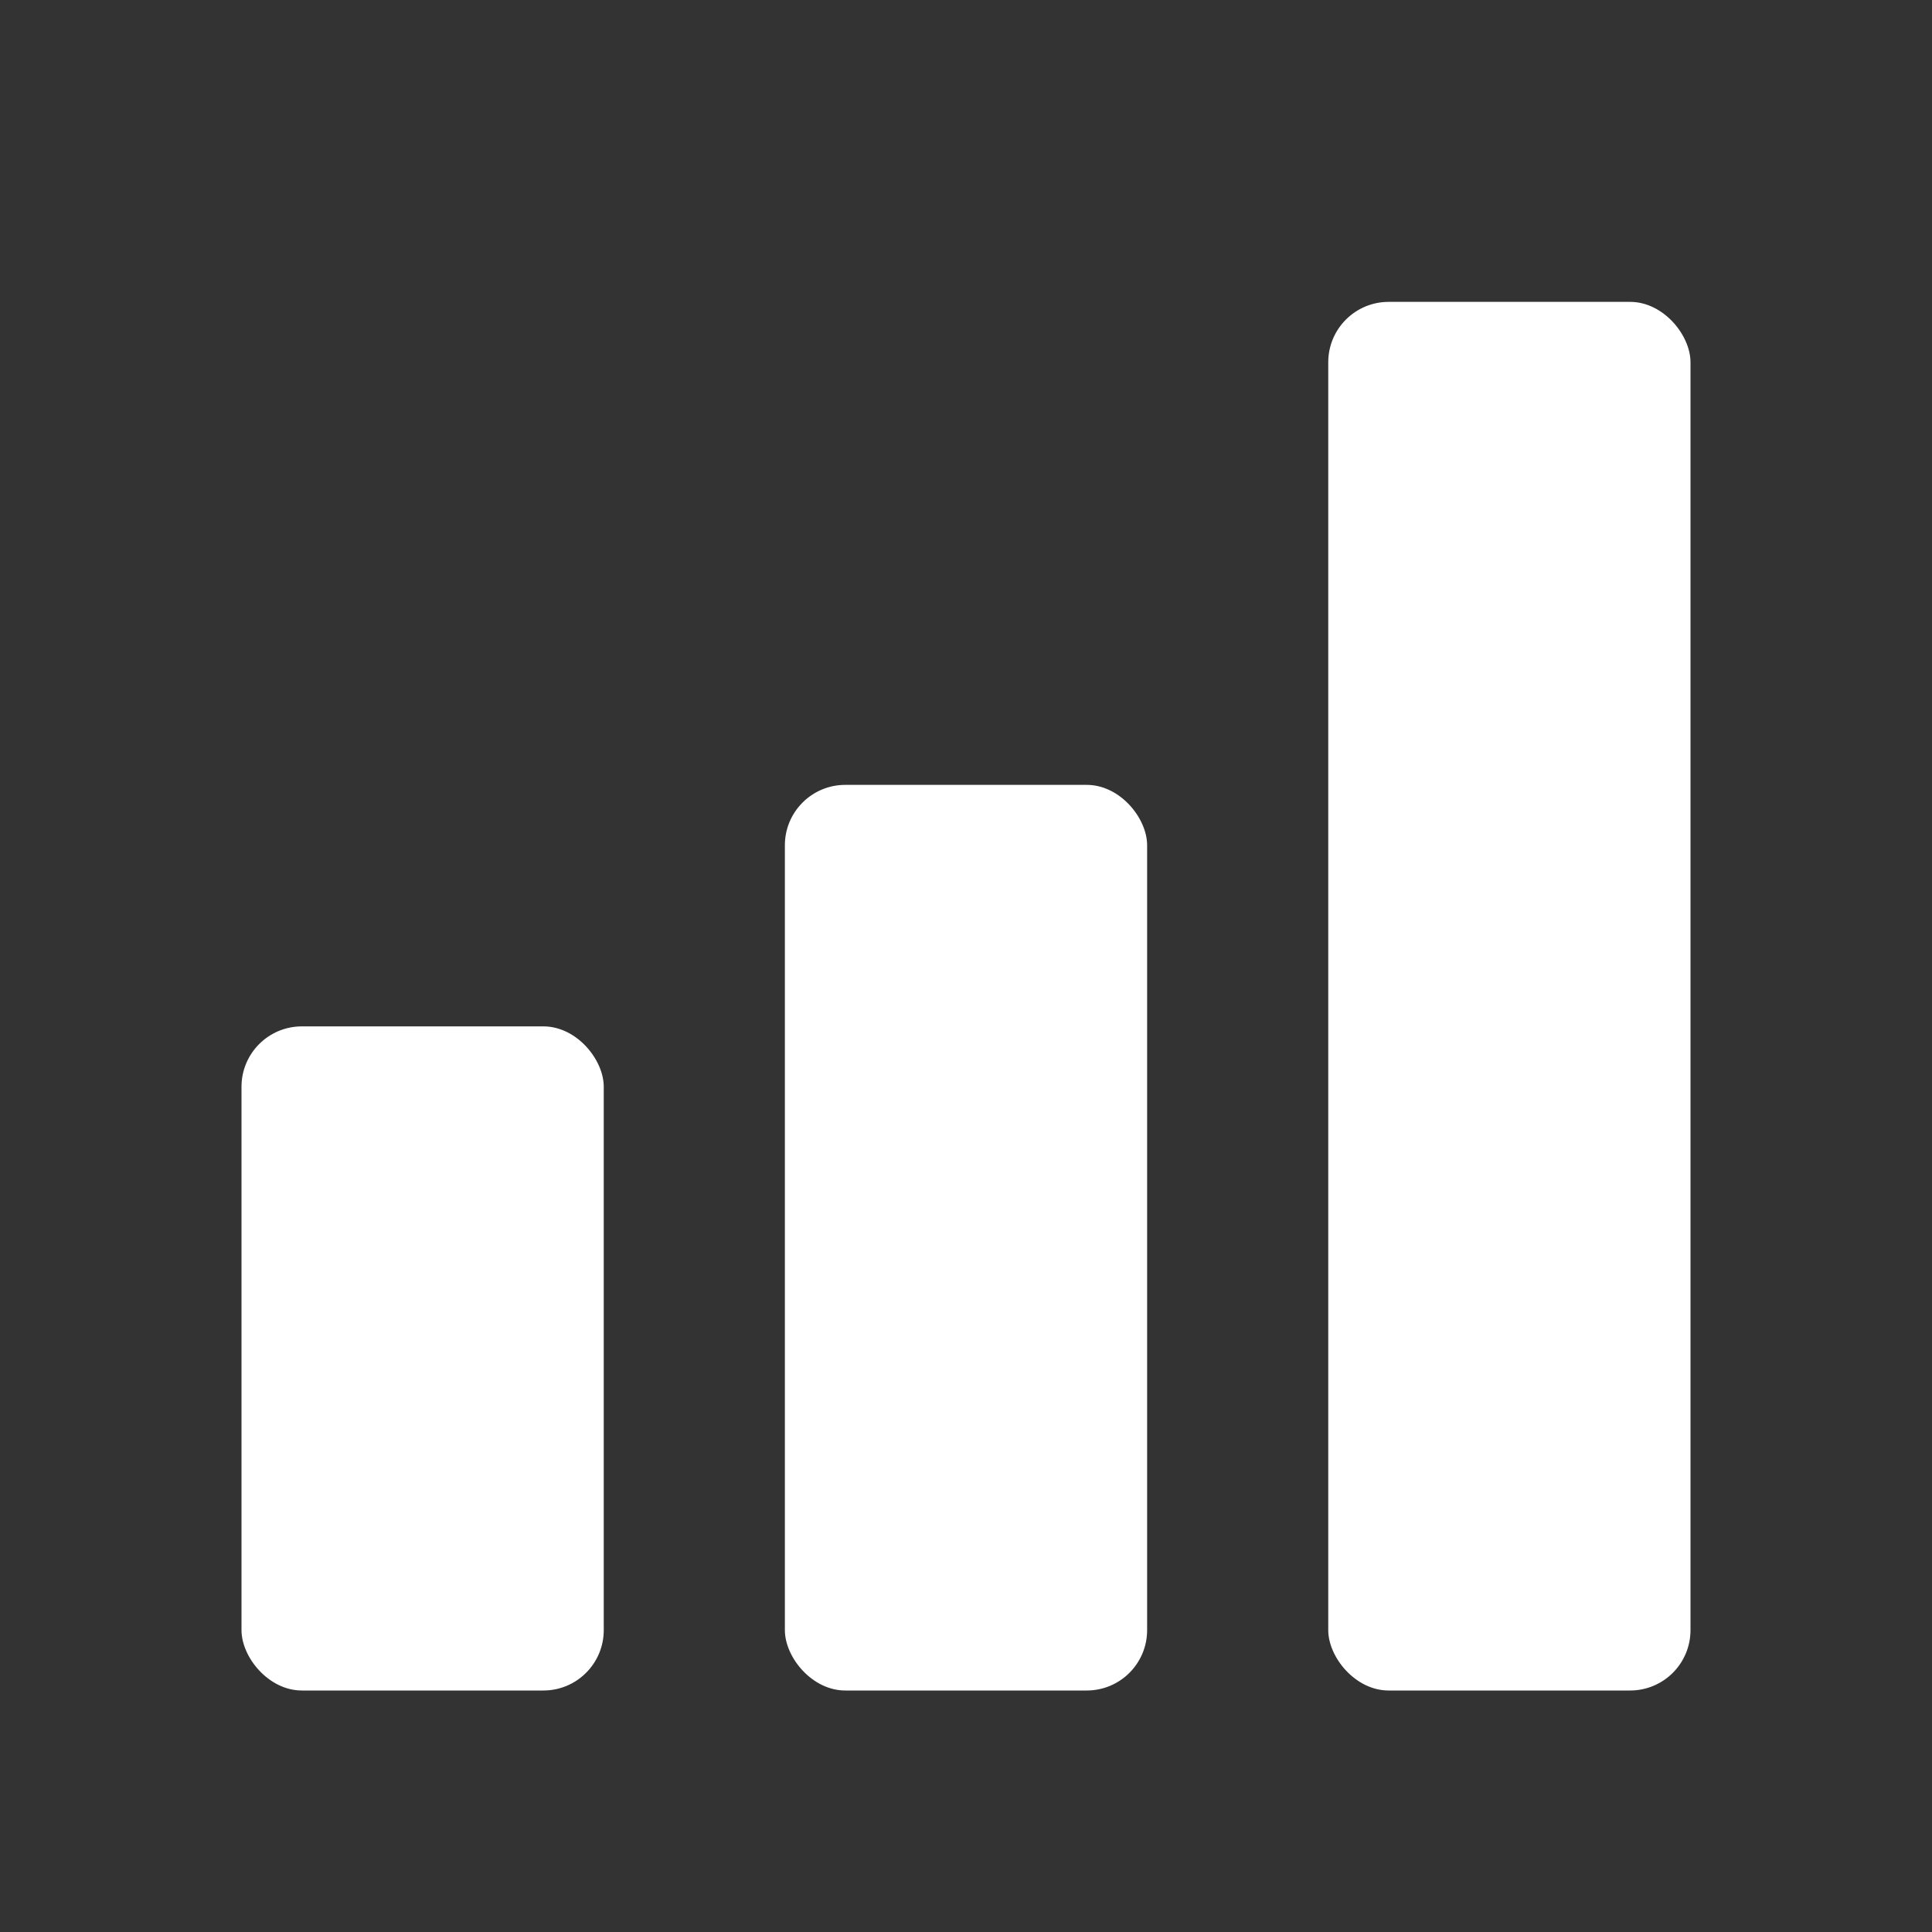
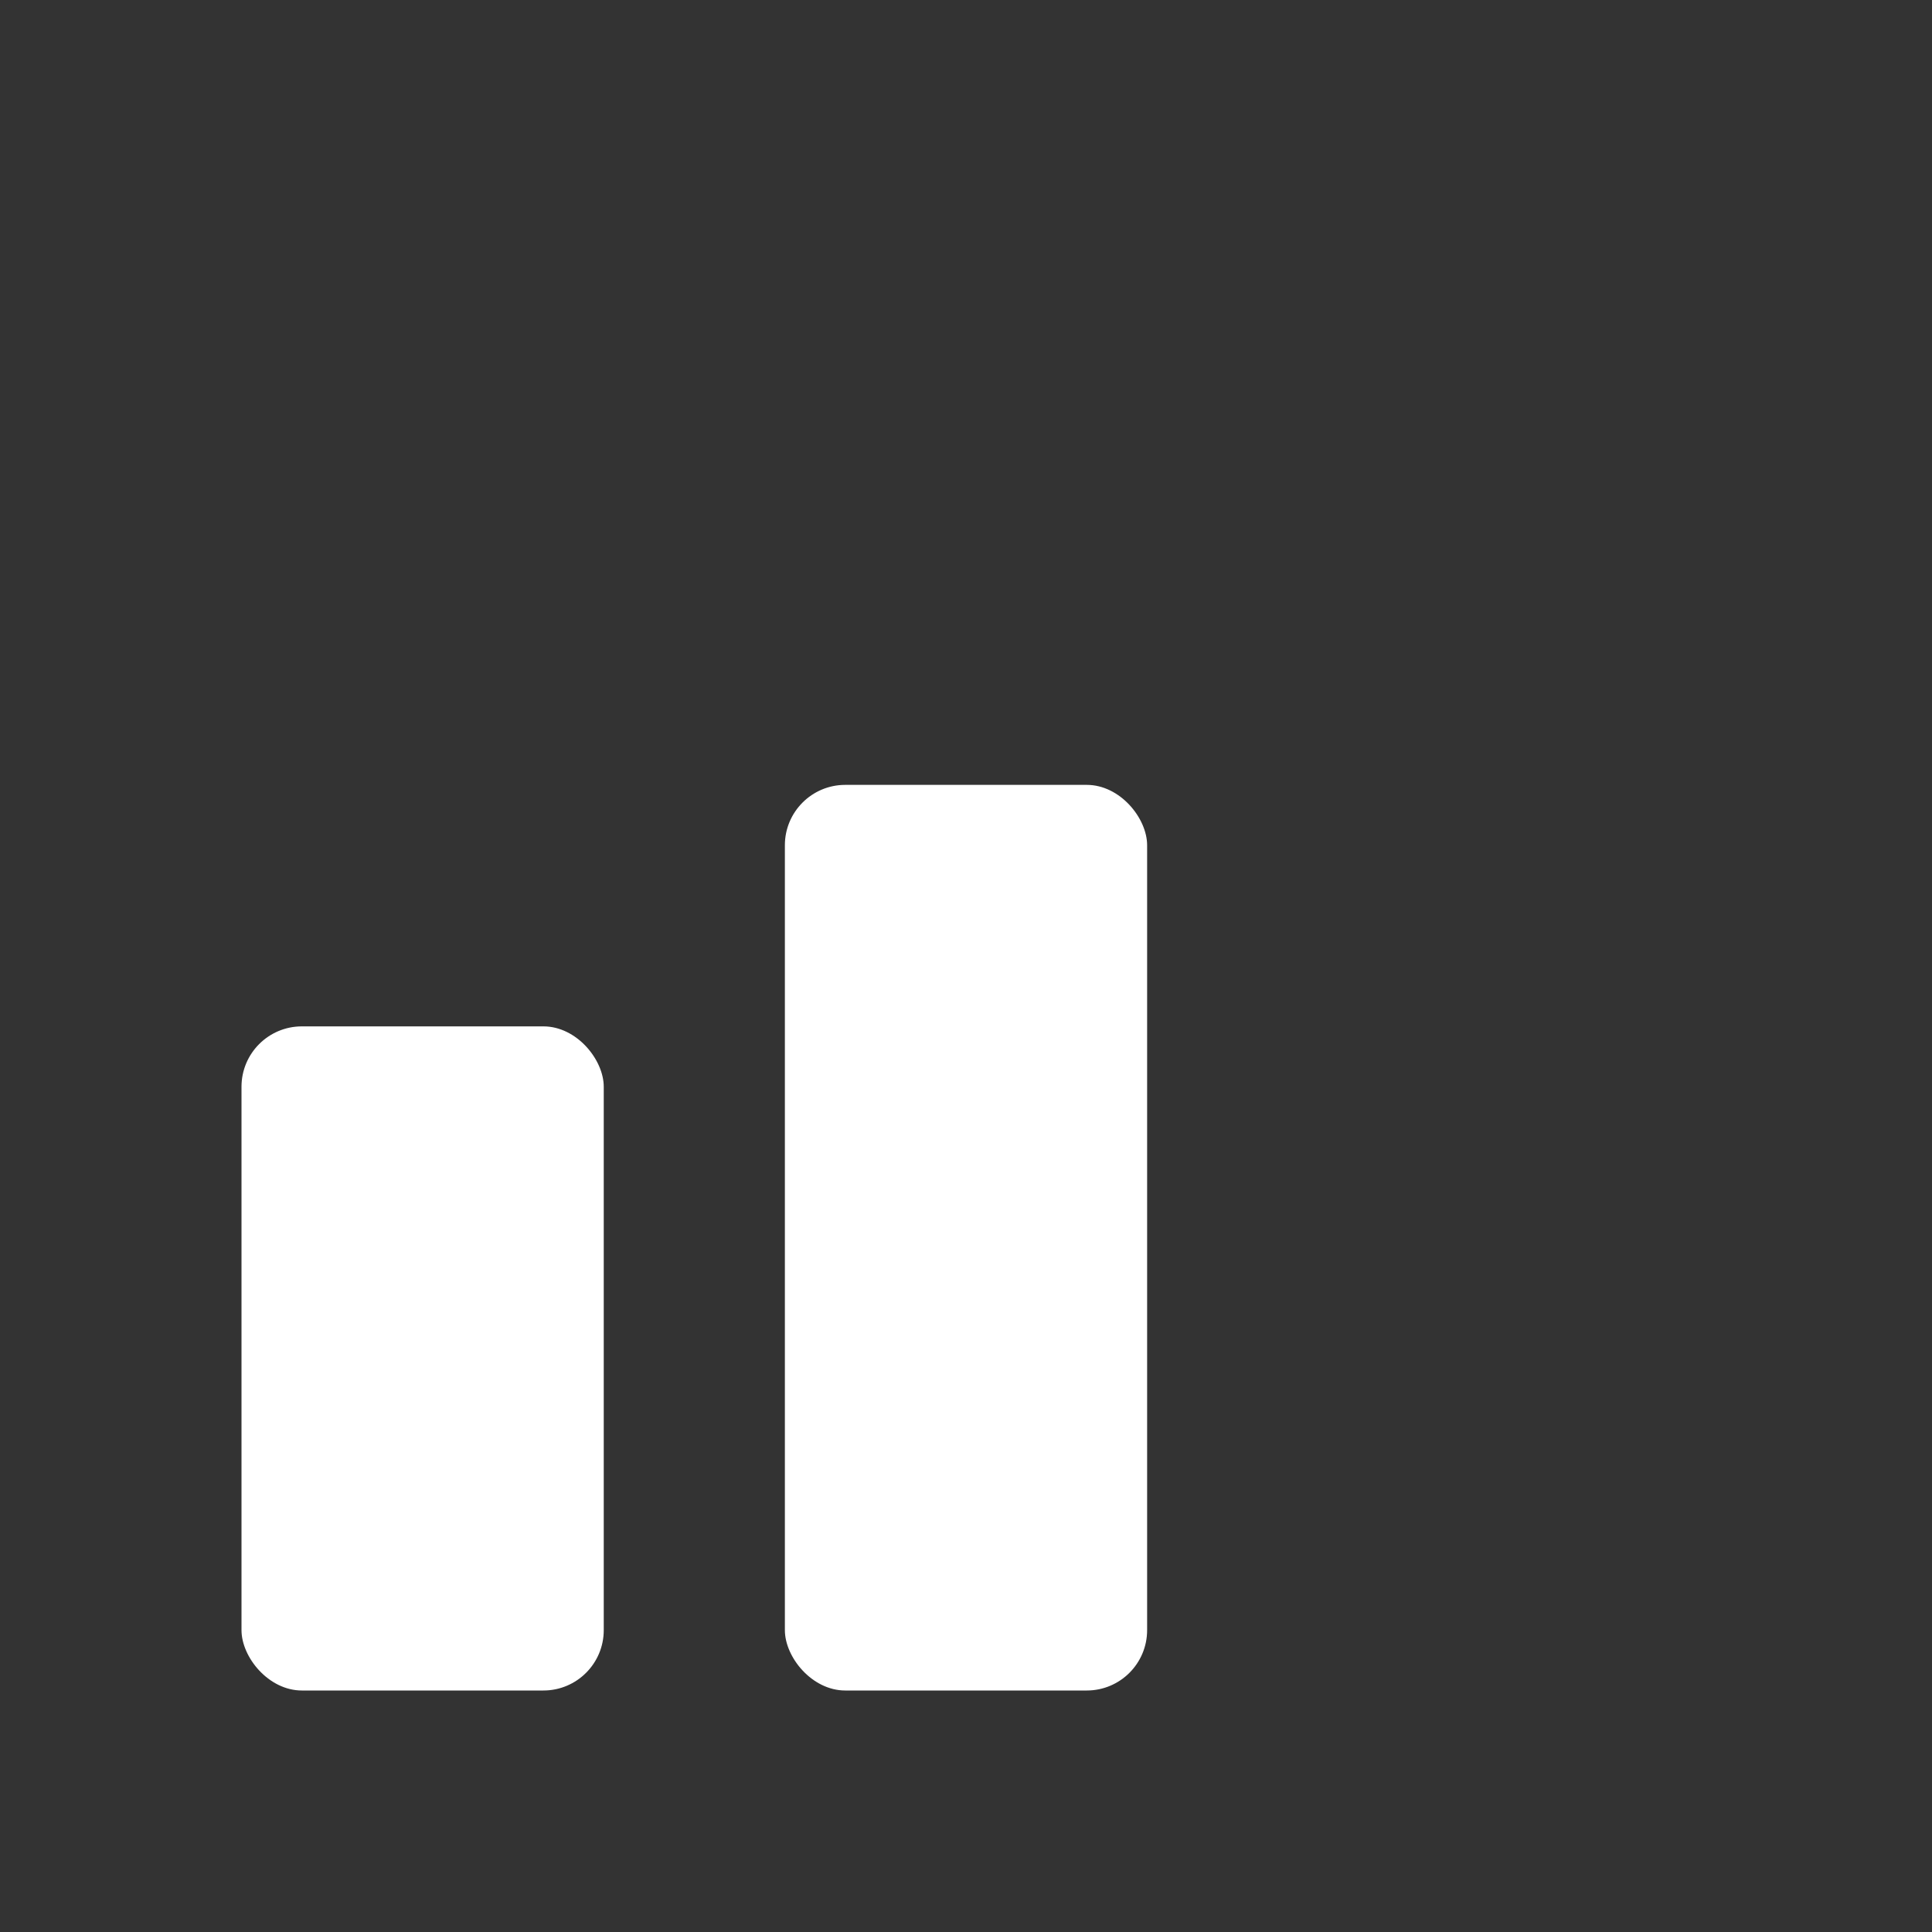
<svg xmlns="http://www.w3.org/2000/svg" width="32" height="32" viewBox="0 0 32 32" fill="none">
  <rect x="0" y="0" width="32" height="32" fill="#333333" stroke="none" />
  <rect x="4" y="17" width="6" height="11" rx="1" fill="white" />
  <rect x="13" y="13" width="6" height="15" rx="1" fill="white" />
-   <rect x="22" y="5" width="6" height="23" rx="1" fill="white" />
</svg>